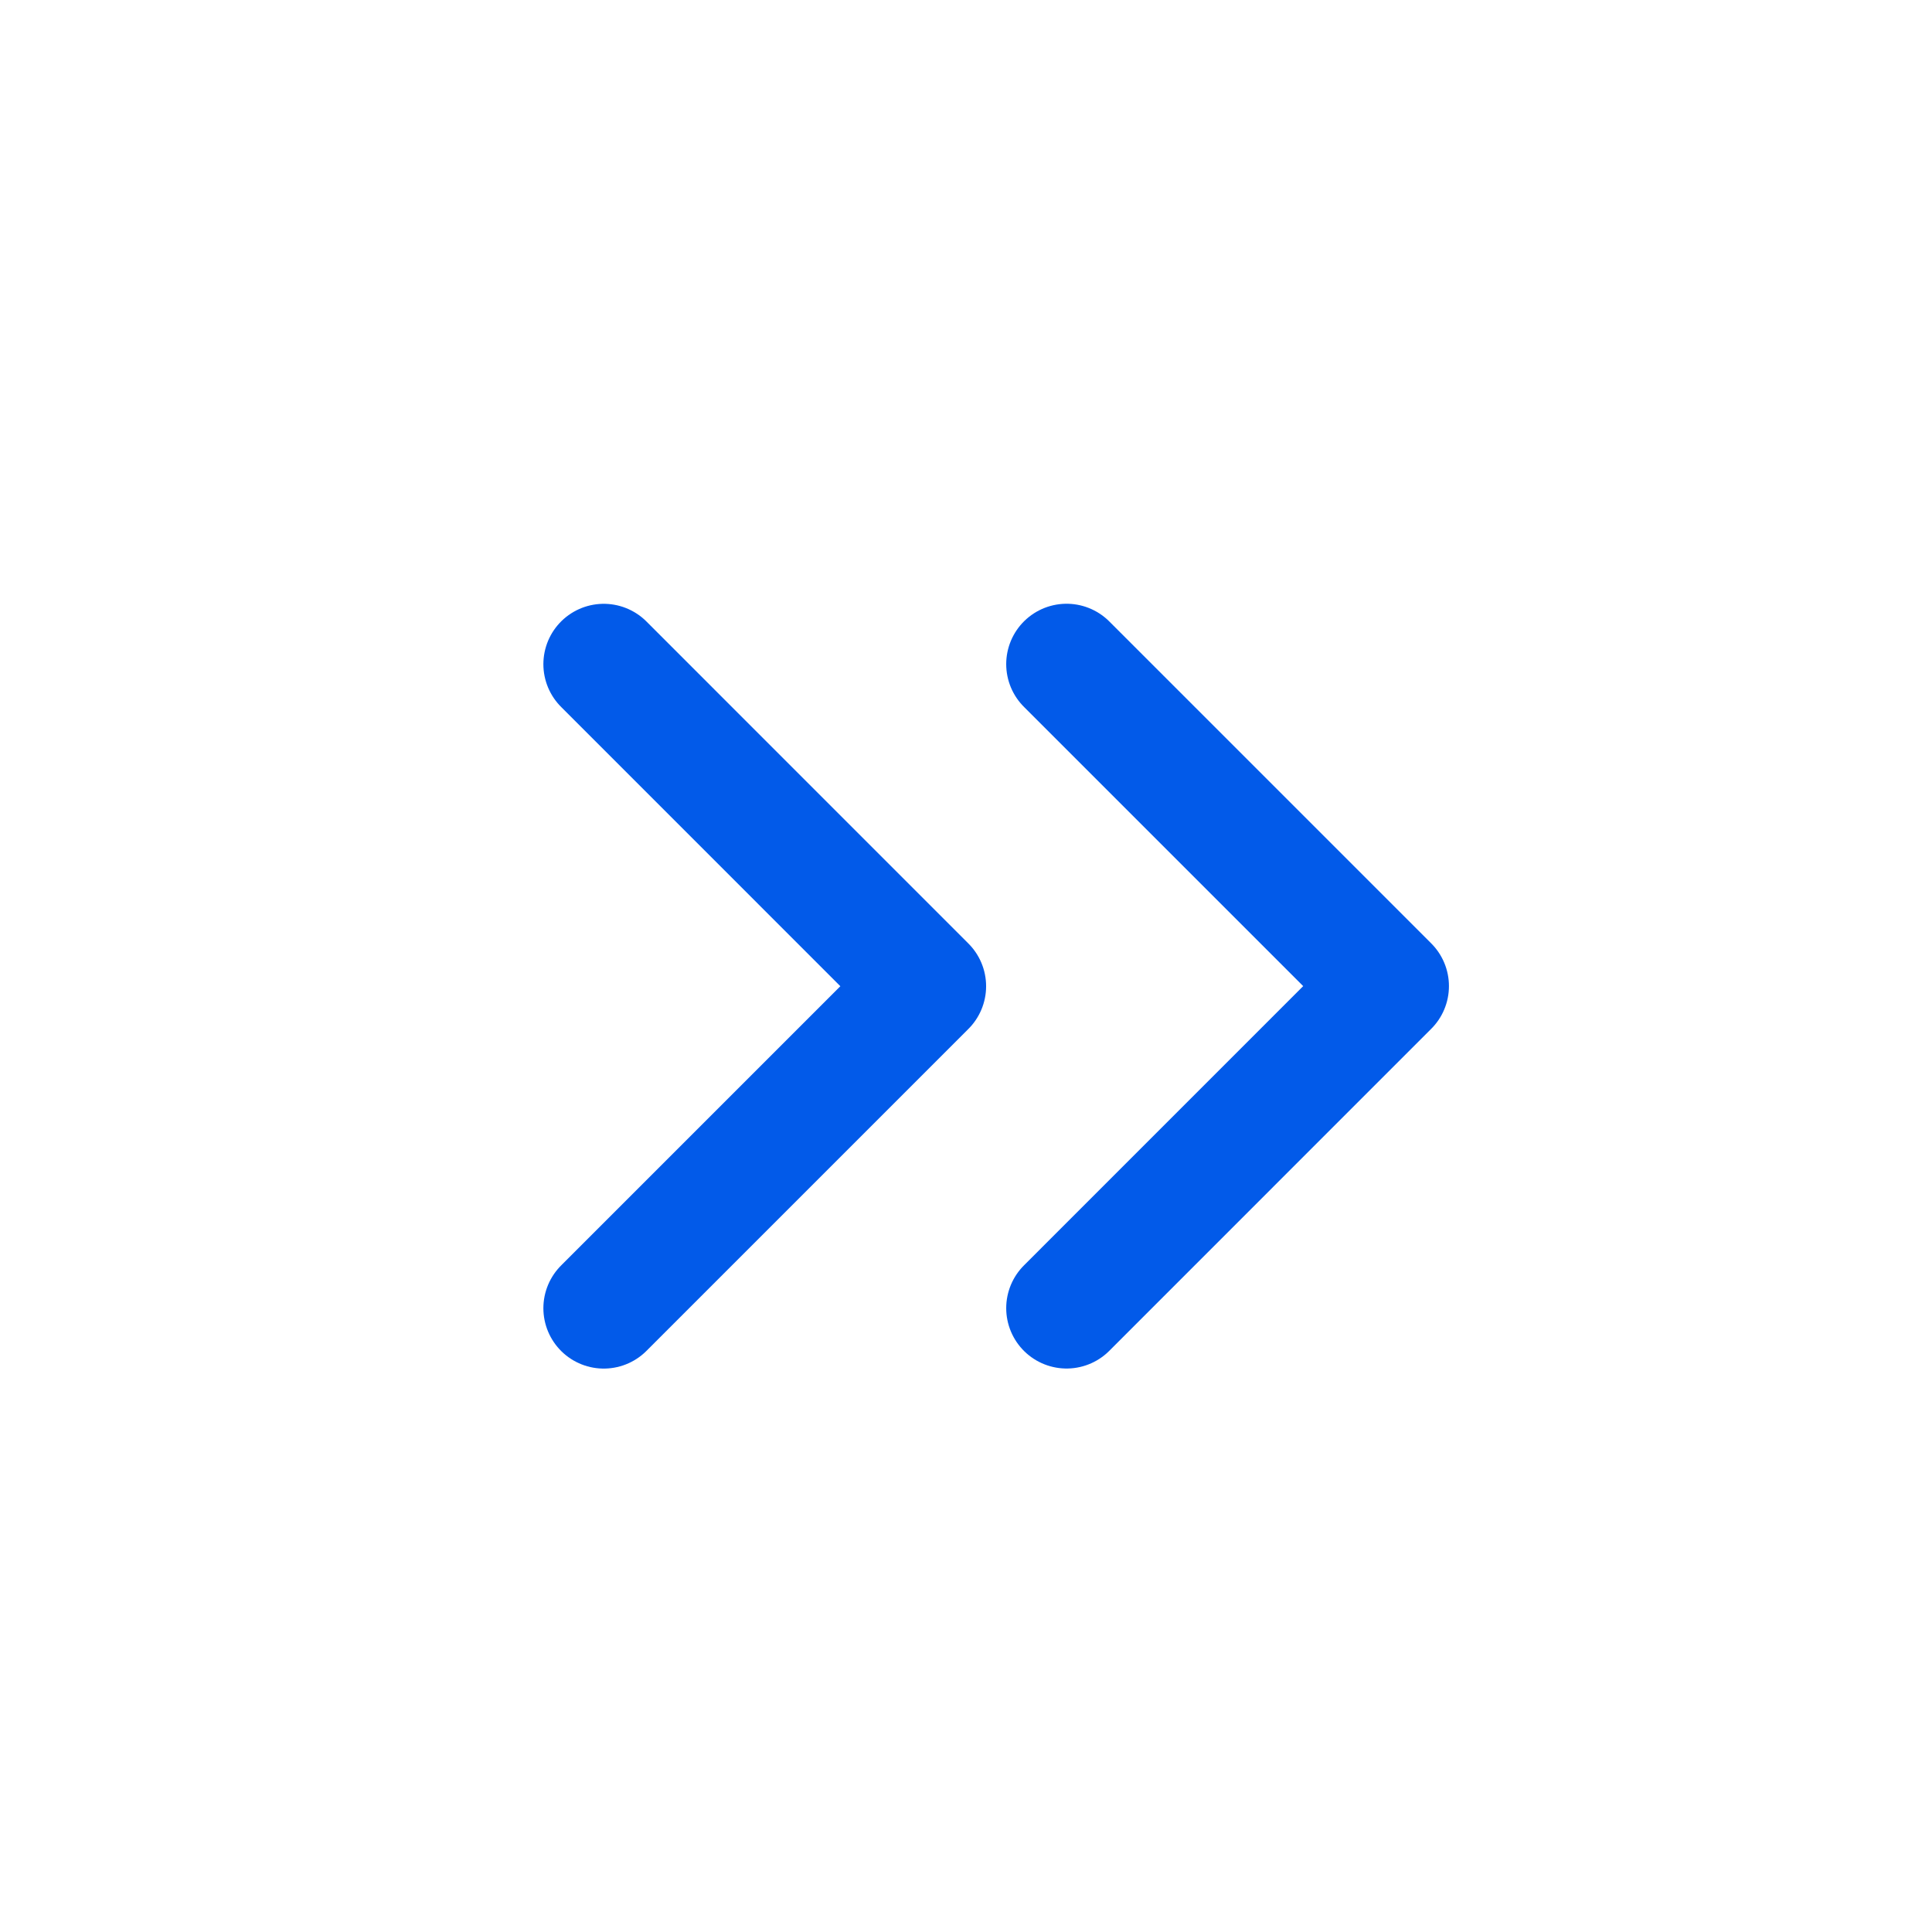
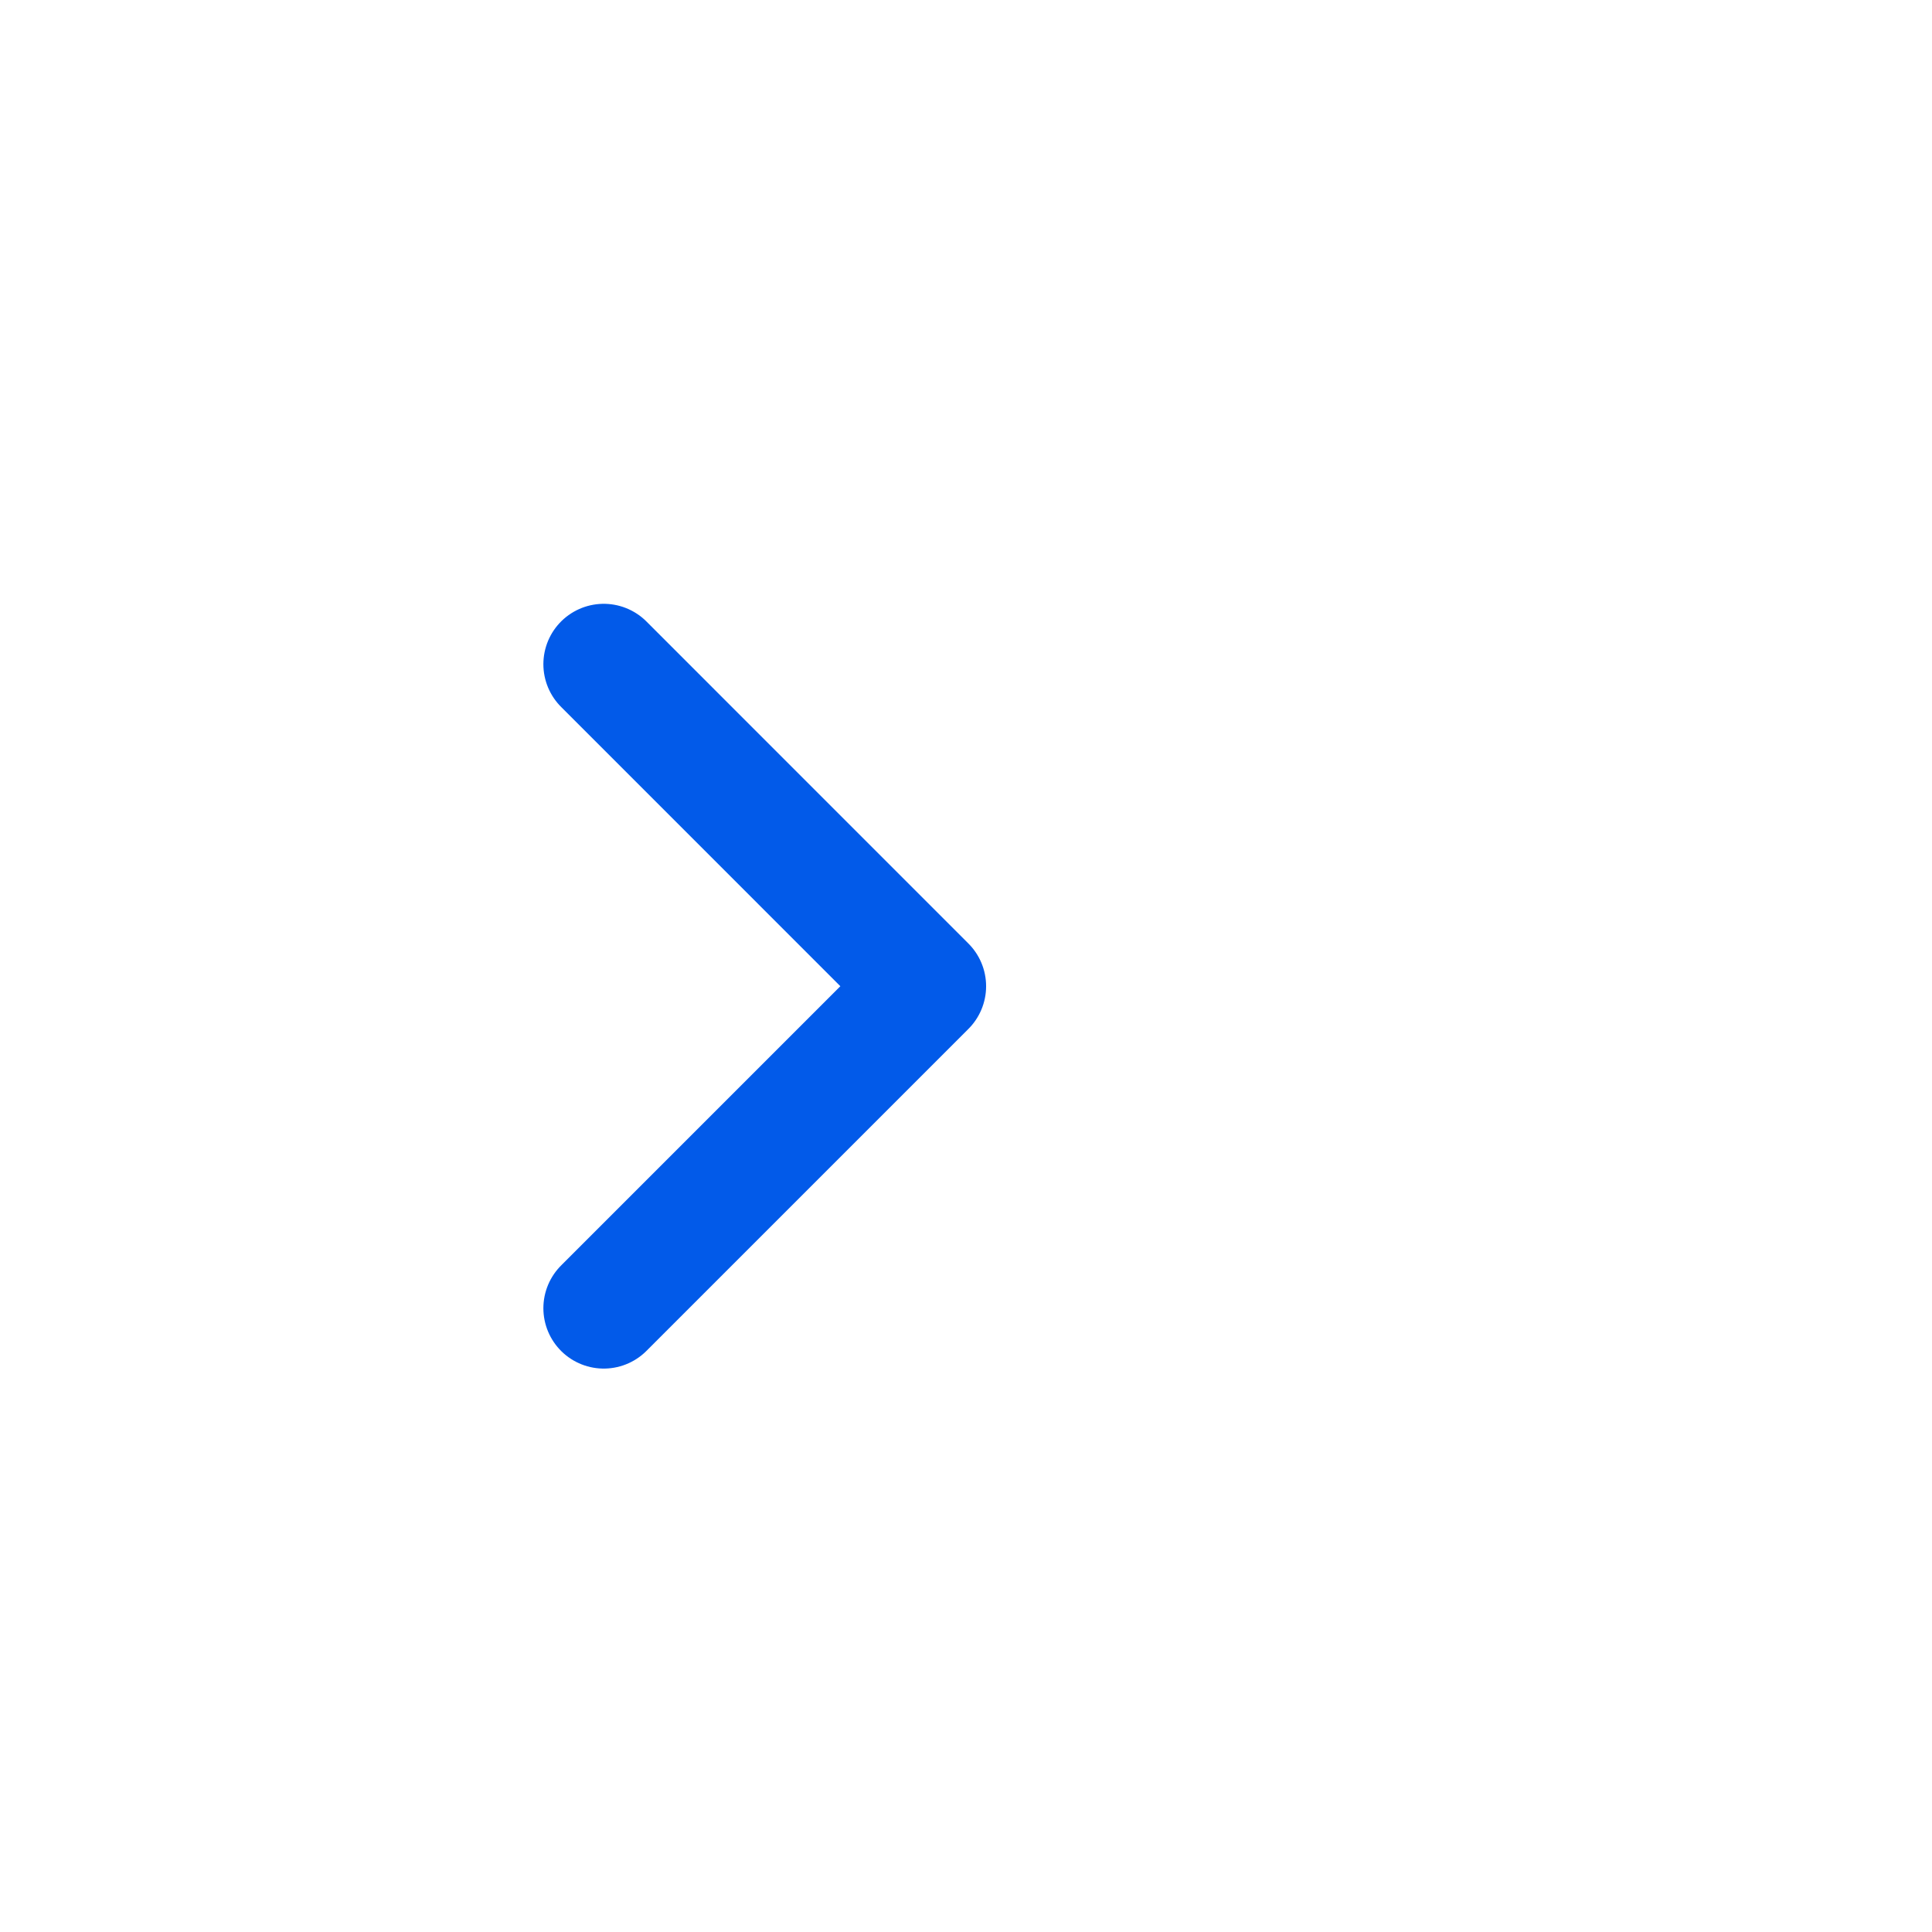
<svg xmlns="http://www.w3.org/2000/svg" width="32" height="32" viewBox="0 0 32 32" fill="none">
  <path d="M10 21.668L15.333 16.335L10 11.001" stroke="#025AE9" stroke-width="2" stroke-linecap="round" stroke-linejoin="round" />
-   <path d="M17.666 21.667L22.999 16.333L17.666 11" stroke="#025AE9" stroke-width="2" stroke-linecap="round" stroke-linejoin="round" />
</svg>